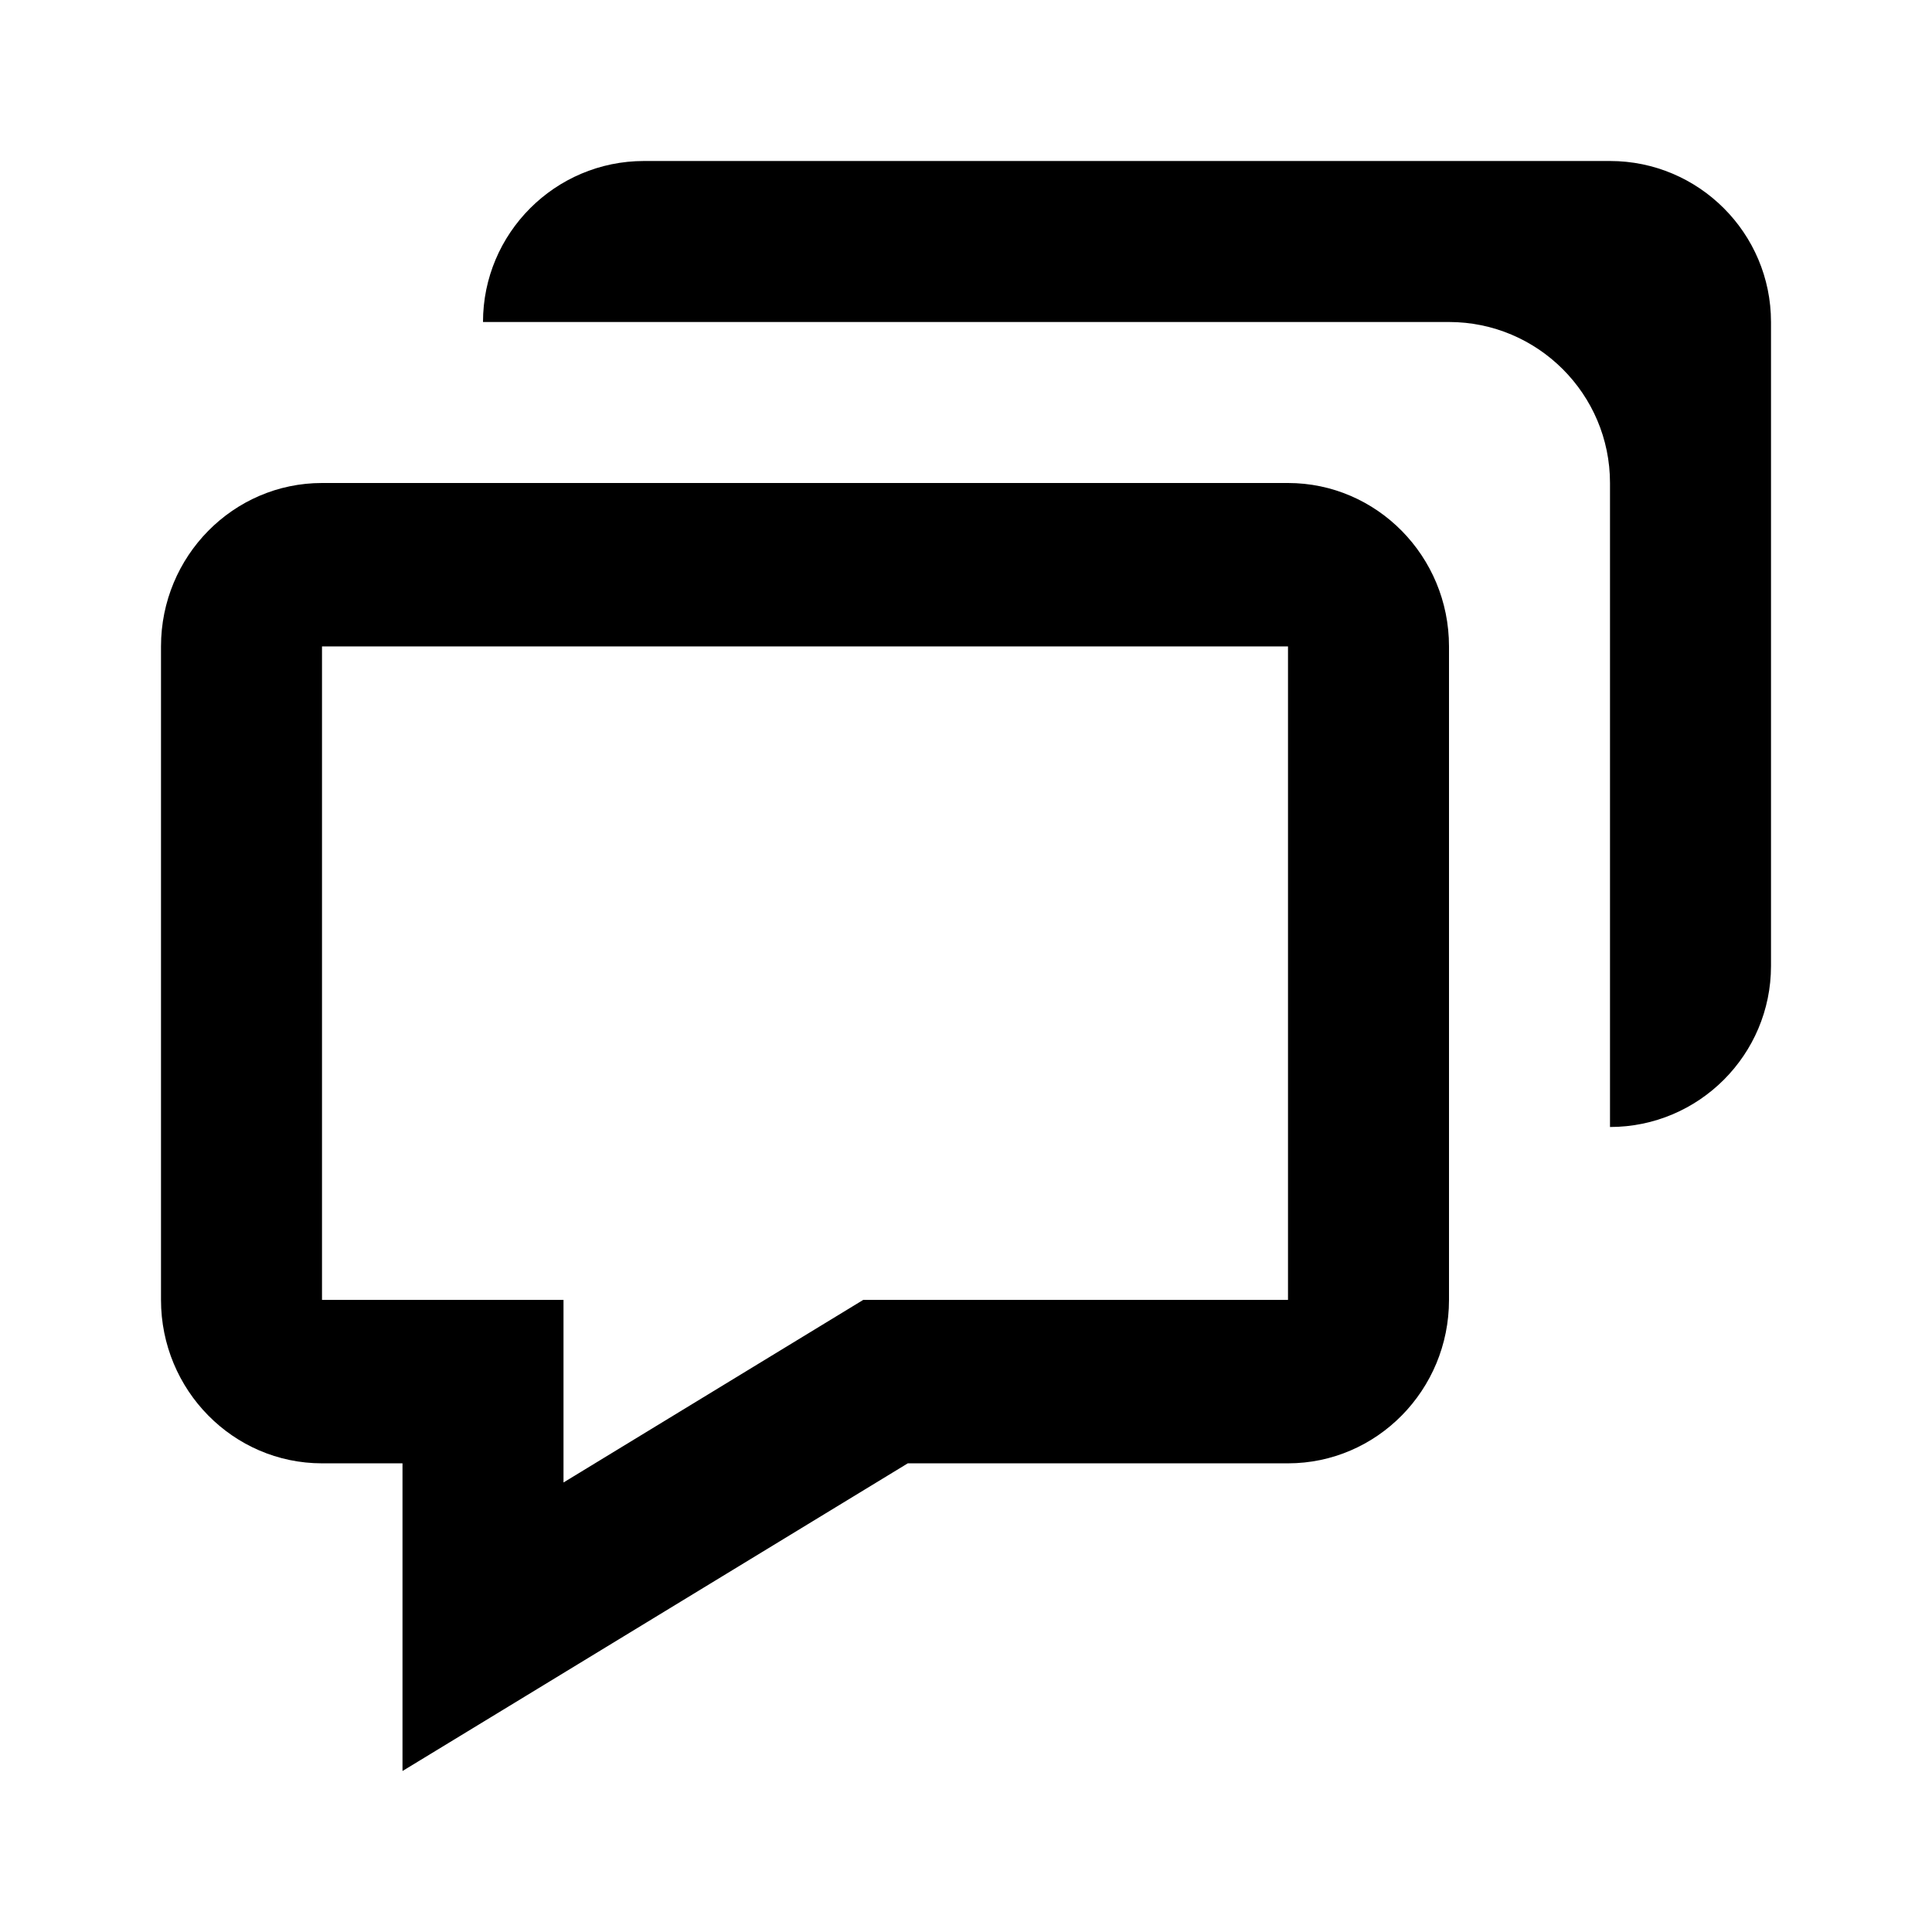
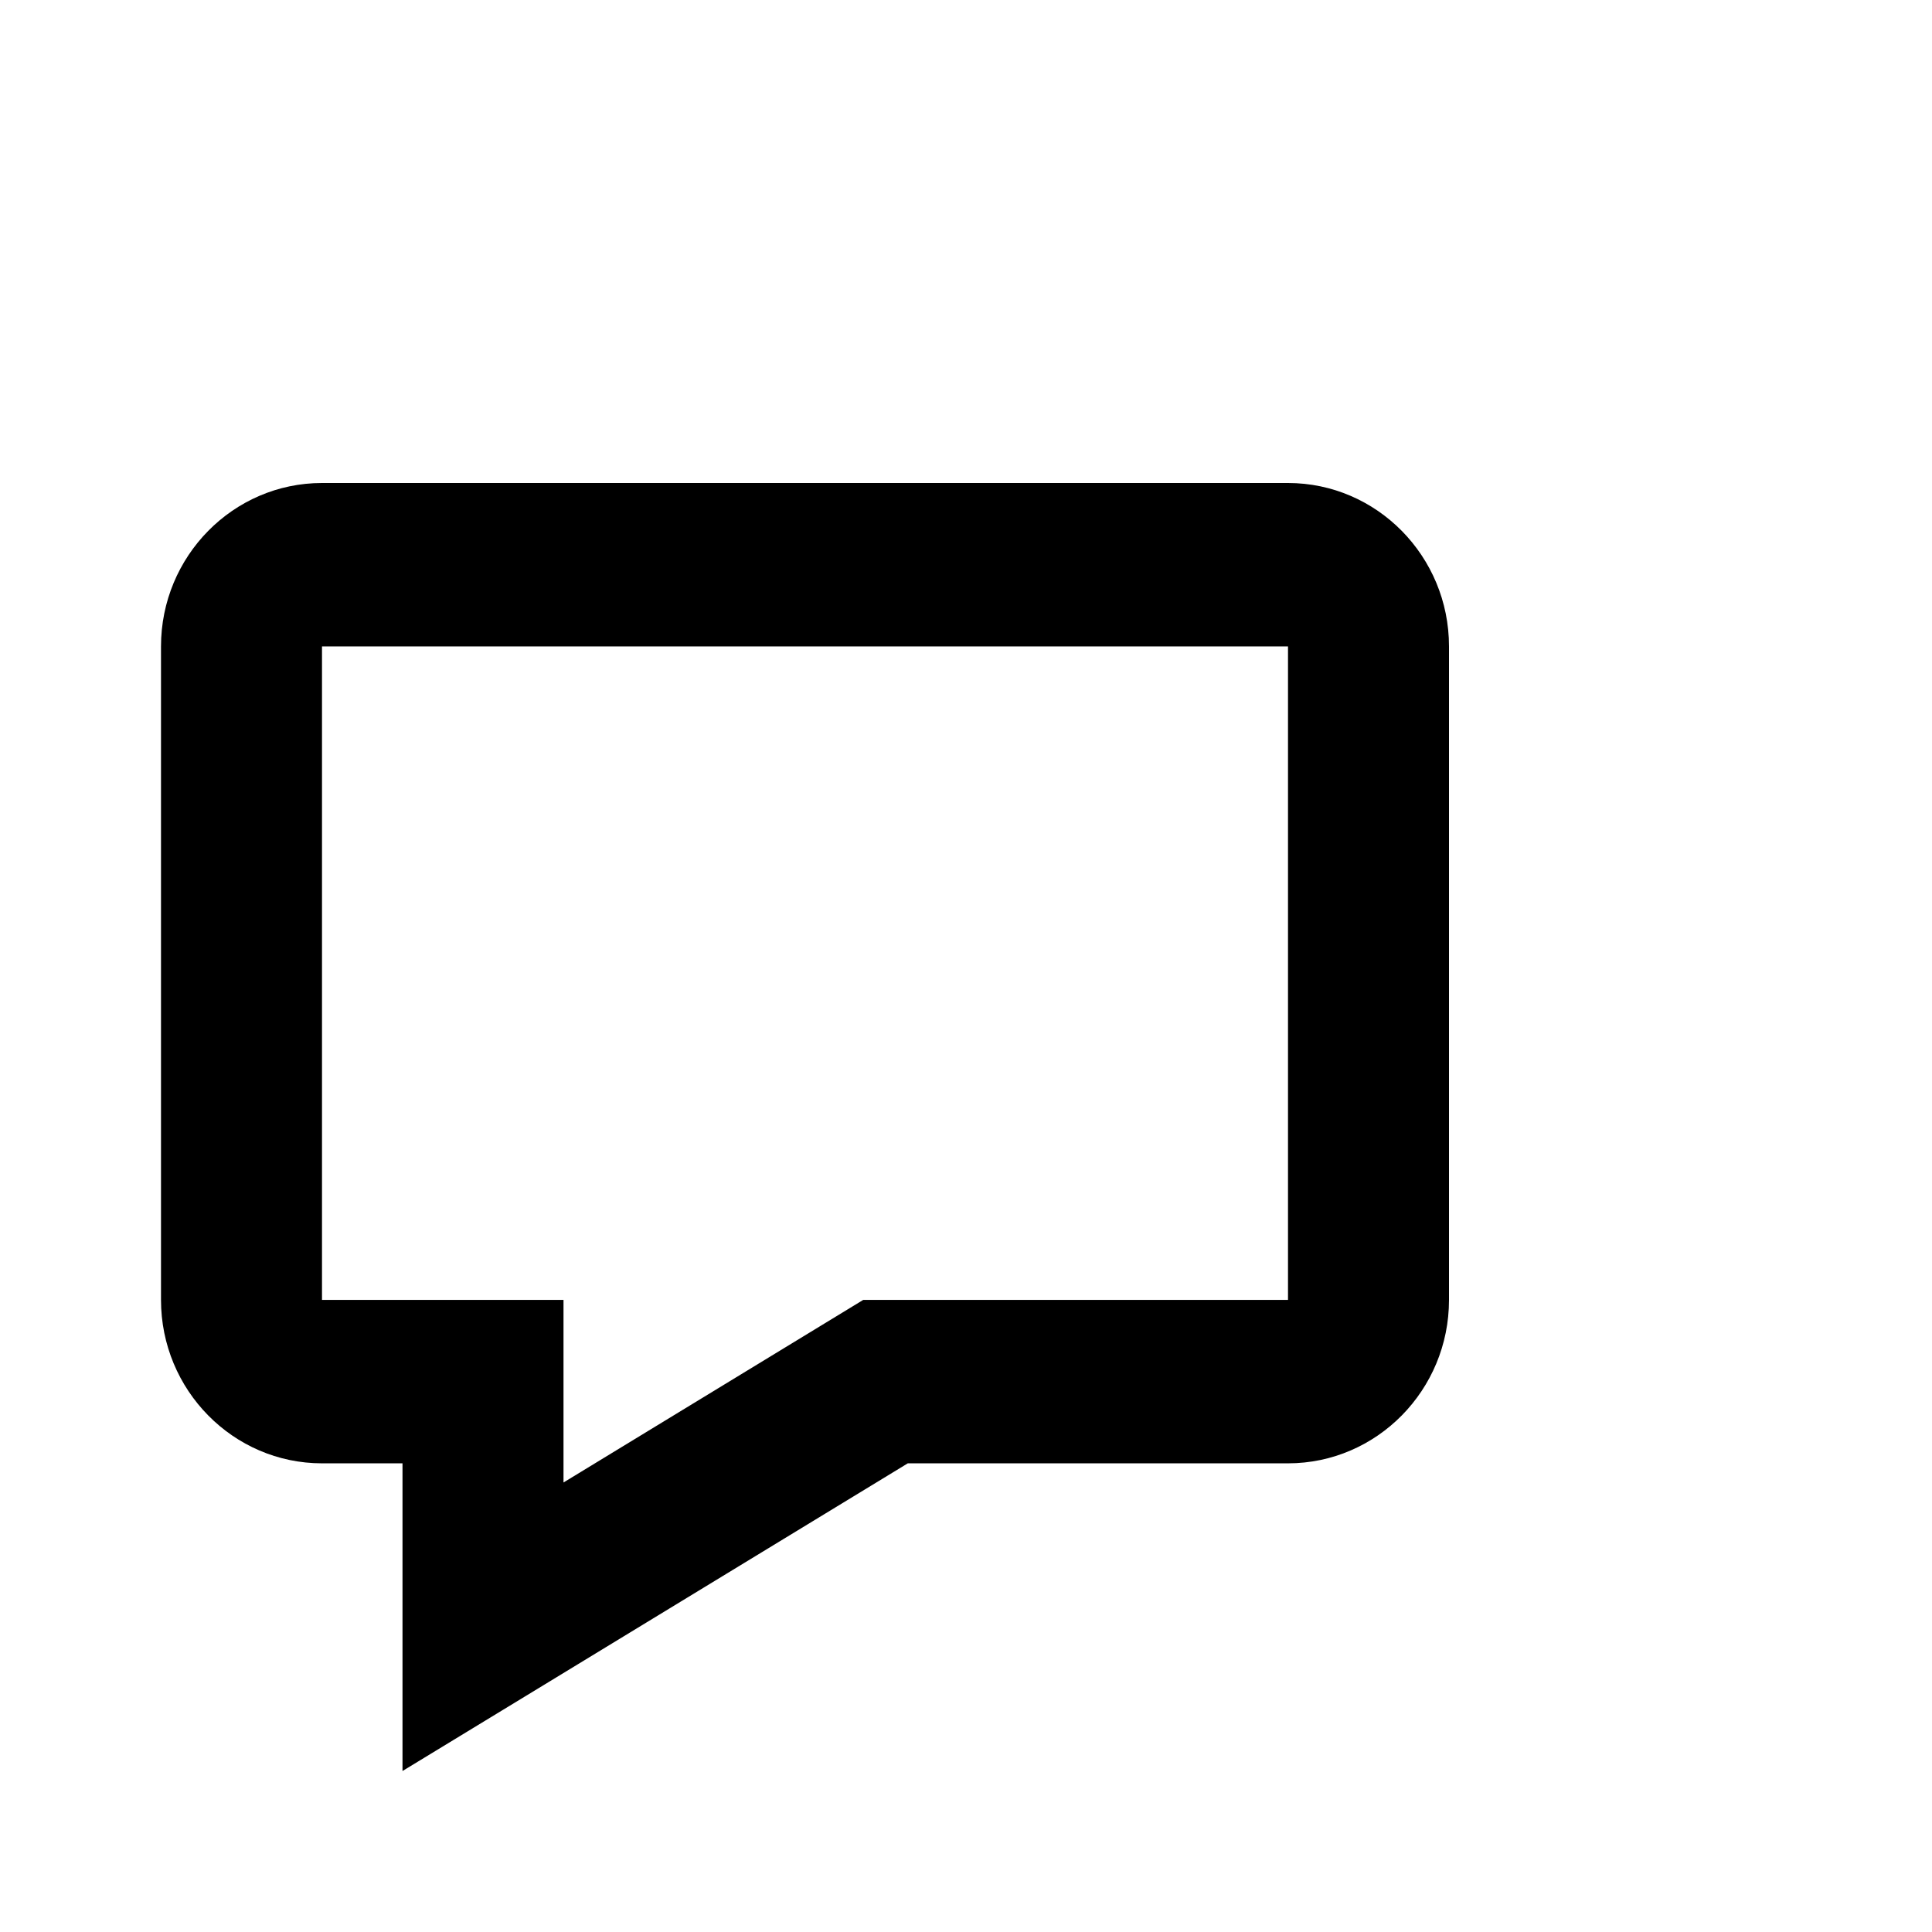
<svg xmlns="http://www.w3.org/2000/svg" width="24" height="24" viewBox="0 0 24 24" fill="none">
  <path d="M5 18.178V22L6.515 21.078L11.277 18.178H16C17.103 18.178 18 17.268 18 16.148V8.03C18 6.91 17.103 6 16 6H4C2.897 6 2 6.91 2 8.03V16.148C2 17.268 2.897 18.178 4 18.178H5ZM4 8.03H16V16.148H10.723L7 18.416V16.148H4V8.03Z" fill="#000000" />
-   <path d="M20 2H8C6.897 2 6 2.897 6 4H18C19.103 4 20 4.897 20 6V14C21.103 14 22 13.103 22 12V4C22 2.897 21.103 2 20 2Z" fill="#000000" />
</svg>